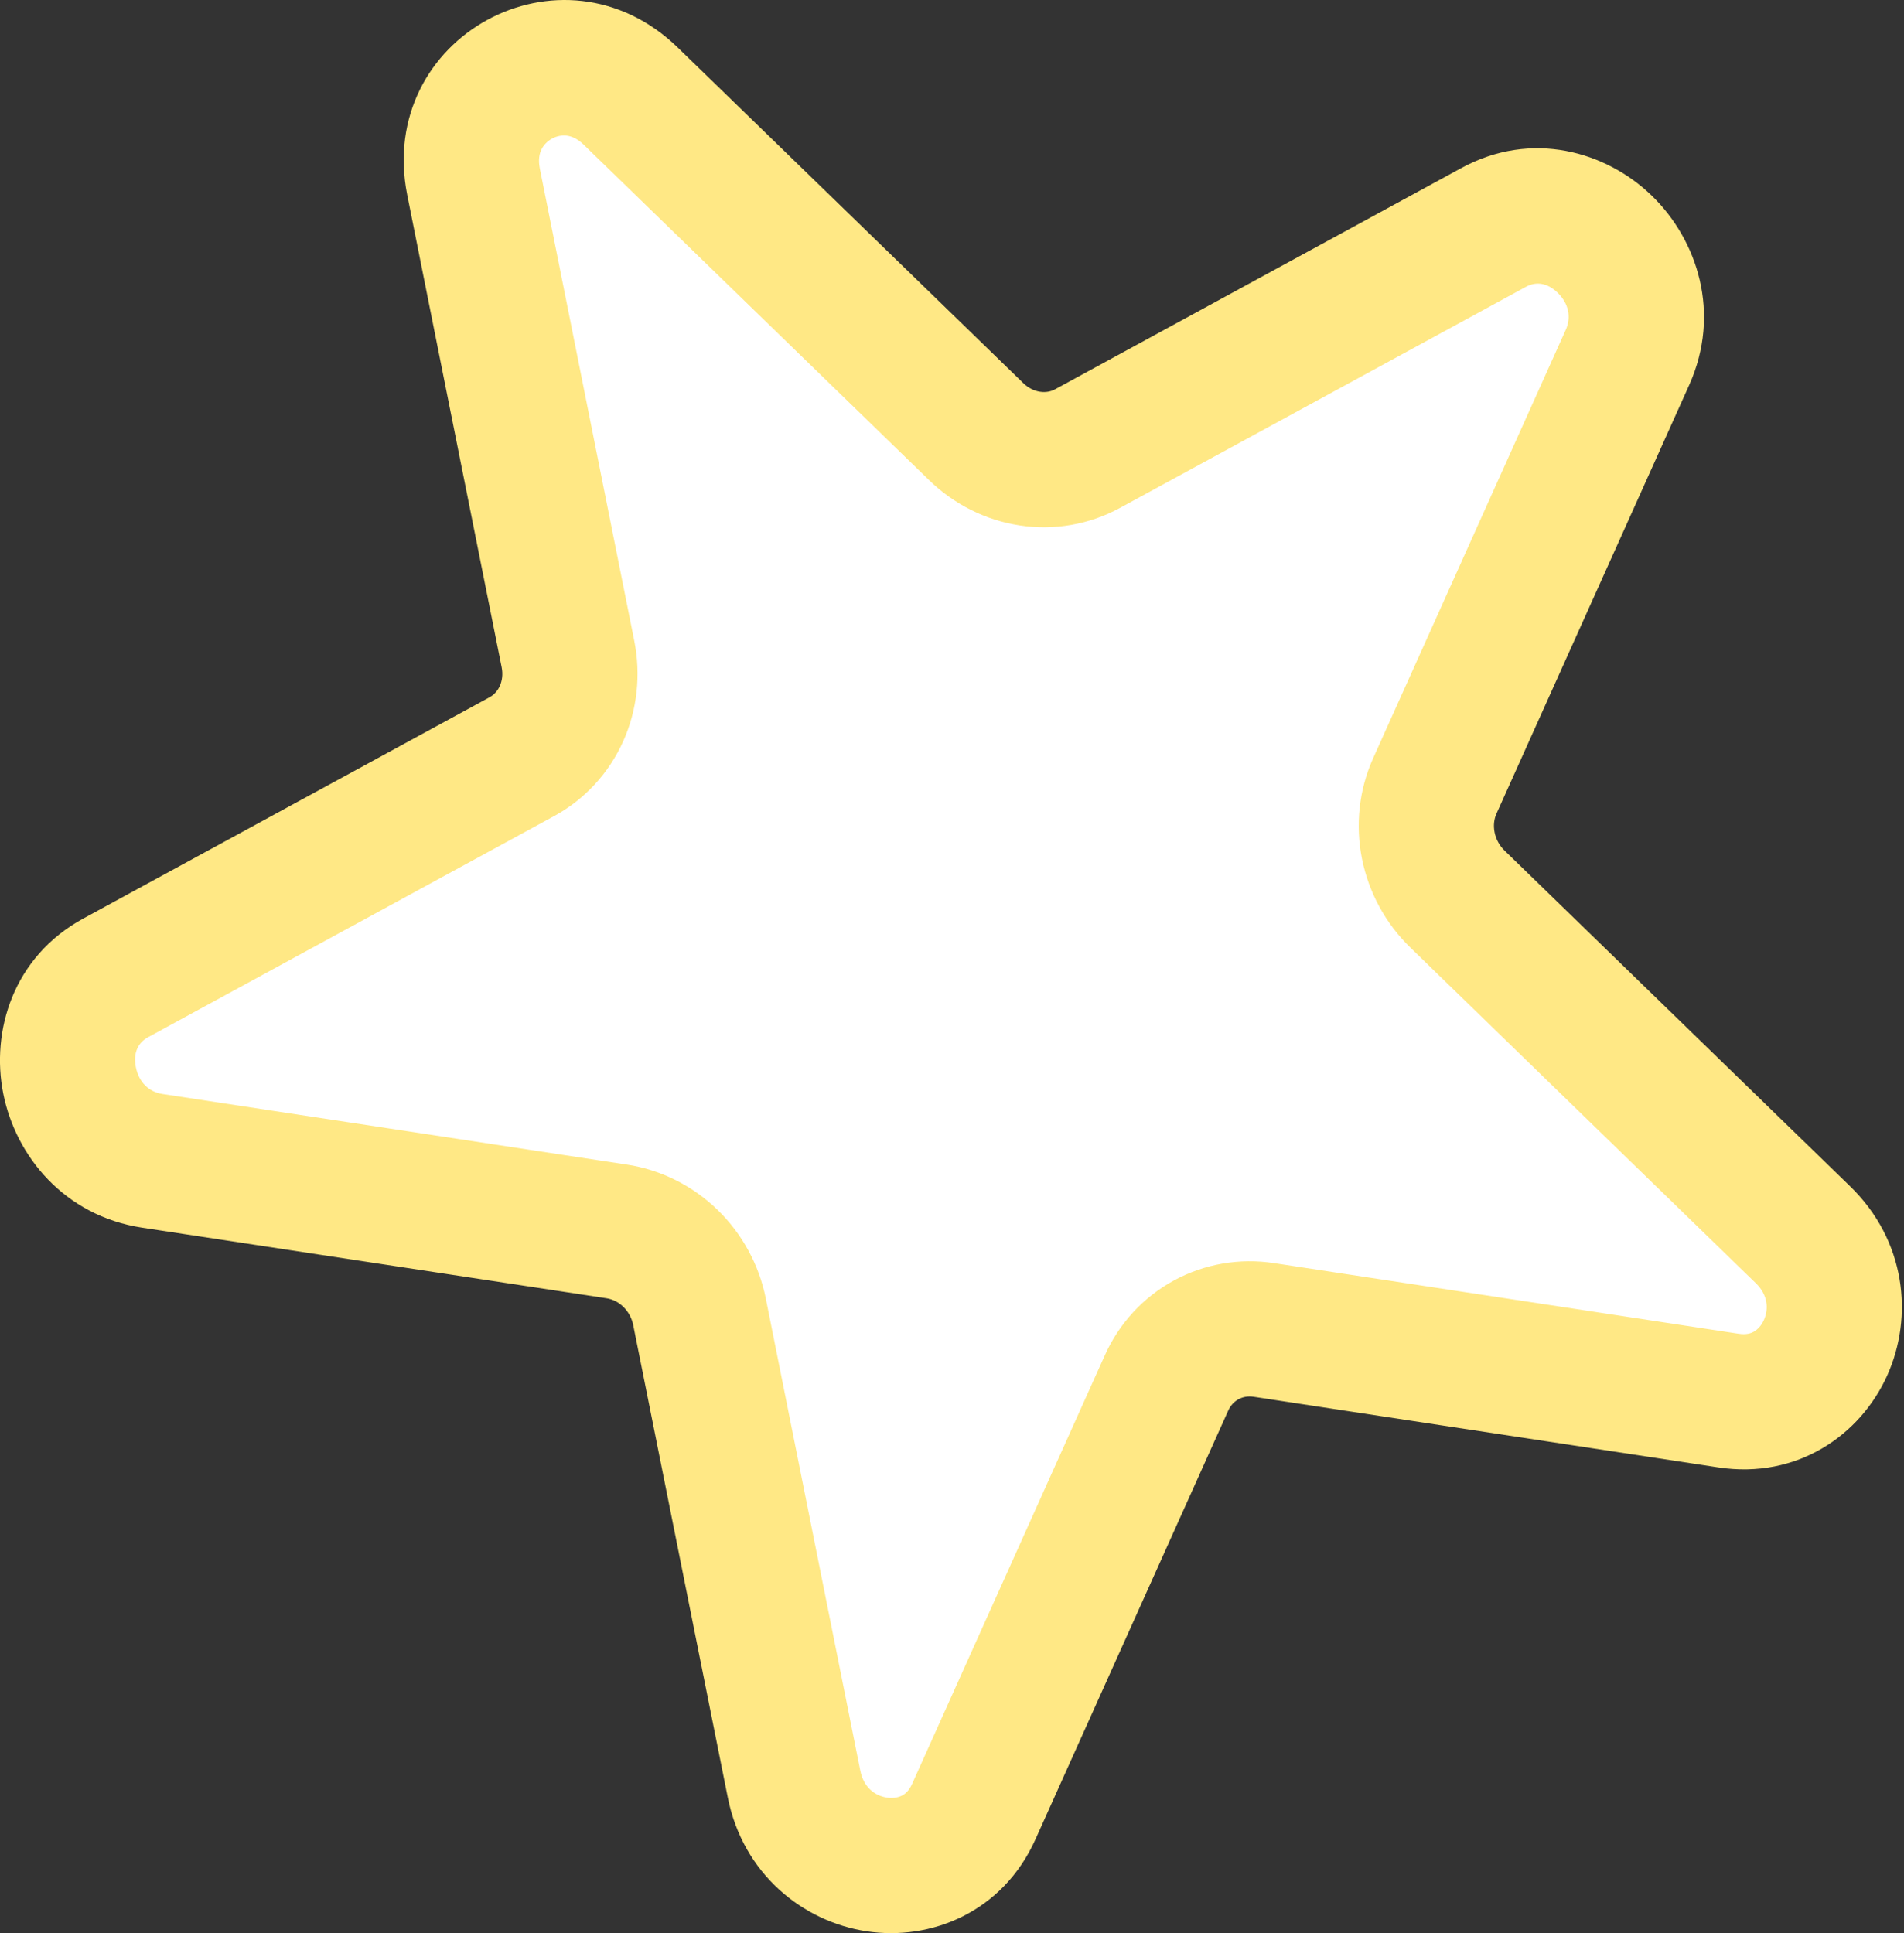
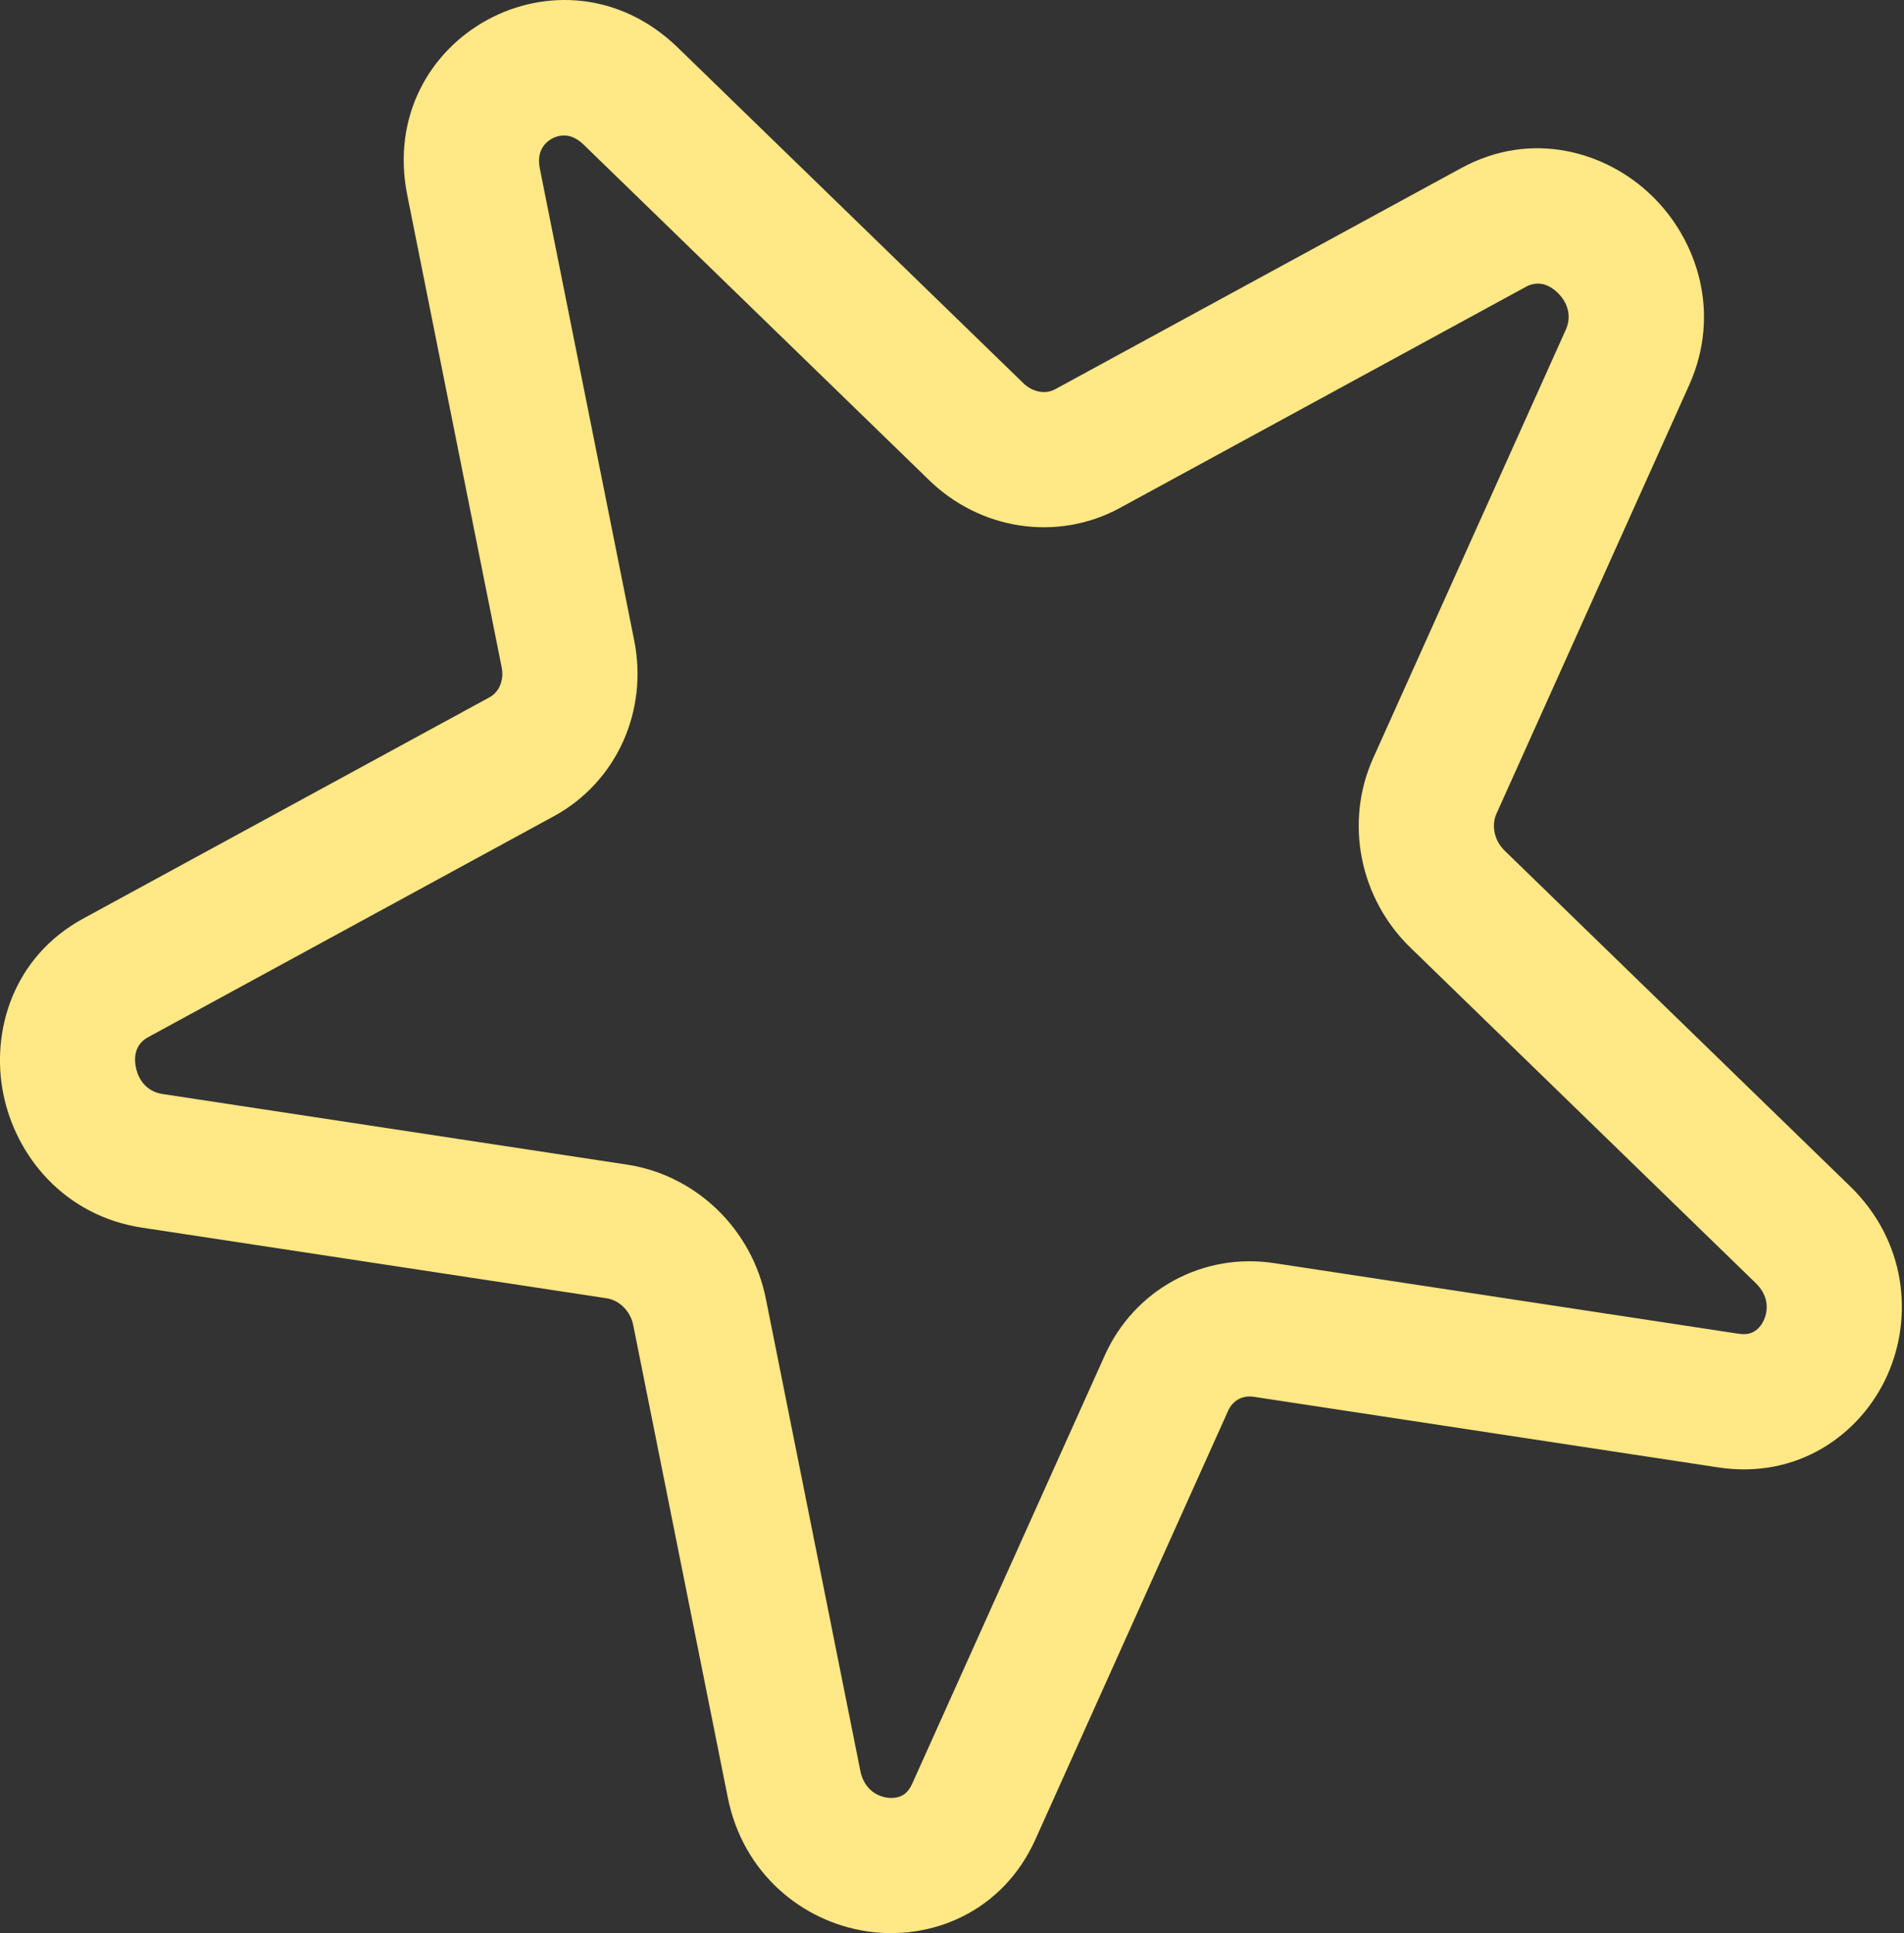
<svg xmlns="http://www.w3.org/2000/svg" width="131" height="133" viewBox="0 0 131 133" fill="none">
  <rect x="0" y="0" width="131" height="133" fill="#333333" stroke="none" />
-   <path d="M34.04 11.952C32.806 5.51 40.423 1.362 45.158 5.897L69.202 28.905C70.234 29.892 71.544 30.528 72.943 30.723C74.343 30.918 75.76 30.662 76.994 29.992L105.724 14.345C111.388 11.261 117.761 17.368 115.034 23.256L101.161 53.117C100.566 54.401 100.391 55.848 100.661 57.252C100.932 58.656 101.634 59.944 102.667 60.933L126.704 83.944C131.449 88.482 127.767 96.403 121.341 95.501L88.73 90.953C87.328 90.757 85.907 91.014 84.672 91.686C83.437 92.359 82.451 93.413 81.855 94.697L67.983 124.558C65.255 130.446 56.6 129.236 55.366 122.794L49.075 90.118C48.805 88.714 48.104 87.425 47.071 86.436C46.038 85.448 44.727 84.809 43.326 84.614L10.715 80.066C4.283 79.167 2.621 70.494 8.28 67.412L37.005 51.769C38.238 51.097 39.224 50.045 39.821 48.763C40.417 47.481 40.594 46.035 40.325 44.631L34.04 11.952Z" fill="white" />
-   <path fill-rule="evenodd" clip-rule="evenodd" d="M37.142 11.598C37.142 11.599 37.142 11.598 37.142 11.598L43.641 44.097C44.102 46.418 43.849 48.843 42.871 51.015C41.891 53.191 40.237 54.996 38.13 56.144C38.13 56.144 38.13 56.143 38.13 56.144L10.181 71.364C9.516 71.726 9.146 72.415 9.348 73.425C9.551 74.445 10.232 75.123 11.175 75.267L43.141 80.126C45.498 80.486 47.671 81.589 49.368 83.238C51.065 84.886 52.225 87.017 52.689 89.337C52.689 89.337 52.689 89.336 52.689 89.337L59.193 121.835C59.419 122.968 60.191 123.549 61.019 123.676C61.441 123.74 61.799 123.668 62.053 123.54C62.27 123.43 62.536 123.221 62.757 122.73L62.759 122.726L76.018 93.237C76.018 93.237 76.018 93.236 76.018 93.237C76.997 91.058 78.653 89.248 80.762 88.1C82.872 86.951 85.289 86.542 87.651 86.902L119.617 91.762L119.622 91.762C120.154 91.844 120.476 91.734 120.686 91.61C120.932 91.466 121.186 91.205 121.36 90.816C121.702 90.055 121.638 89.094 120.805 88.285L97.032 65.189C95.335 63.542 94.173 61.41 93.709 59.091C93.244 56.77 93.496 54.348 94.472 52.173L107.731 22.686C107.731 22.686 107.732 22.685 107.731 22.686C108.121 21.815 107.921 20.871 107.175 20.146C106.439 19.431 105.662 19.366 104.994 19.73L77.039 34.954C74.932 36.099 72.517 36.509 70.159 36.15C67.805 35.793 65.636 34.693 63.939 33.048L40.158 9.953C39.7 9.508 39.294 9.37 38.993 9.333C38.662 9.293 38.306 9.36 37.979 9.538C37.652 9.716 37.402 9.98 37.255 10.281C37.122 10.554 37.018 10.972 37.142 11.598ZM46.64 3.28C38.675 -4.46 25.852 2.542 28.019 13.417L34.517 45.917C34.611 46.389 34.55 46.836 34.388 47.196C34.228 47.552 33.975 47.813 33.682 47.973L5.732 63.194C0.891 65.83 -0.633 70.953 0.225 75.247C1.08 79.529 4.411 83.645 9.773 84.463L41.741 89.323C42.132 89.383 42.54 89.575 42.885 89.91C43.232 90.246 43.472 90.688 43.566 91.161L50.071 123.657C50.071 123.658 50.071 123.657 50.071 123.657C51.122 128.93 55.232 132.204 59.617 132.872C64.041 133.546 68.987 131.573 71.246 126.536L84.504 97.05C84.664 96.693 84.918 96.429 85.211 96.269C85.505 96.11 85.862 96.039 86.249 96.098L118.214 100.958C123.667 101.793 128.011 98.713 129.846 94.63C131.665 90.583 131.143 85.356 127.286 81.611C127.285 81.611 127.286 81.612 127.286 81.611L103.513 58.516C103.167 58.18 102.926 57.738 102.831 57.264C102.736 56.792 102.797 56.345 102.959 55.985L116.218 26.496L116.22 26.491C118.437 21.548 116.79 16.518 113.659 13.475C110.517 10.422 105.387 8.923 100.544 11.561L72.593 26.783C72.3 26.942 71.943 27.012 71.557 26.953C71.167 26.894 70.76 26.703 70.415 26.37C70.415 26.369 70.416 26.371 70.415 26.37L46.64 3.28Z" fill="#FFE885" />
+   <path fill-rule="evenodd" clip-rule="evenodd" d="M37.142 11.598L43.641 44.097C44.102 46.418 43.849 48.843 42.871 51.015C41.891 53.191 40.237 54.996 38.13 56.144C38.13 56.144 38.13 56.143 38.13 56.144L10.181 71.364C9.516 71.726 9.146 72.415 9.348 73.425C9.551 74.445 10.232 75.123 11.175 75.267L43.141 80.126C45.498 80.486 47.671 81.589 49.368 83.238C51.065 84.886 52.225 87.017 52.689 89.337C52.689 89.337 52.689 89.336 52.689 89.337L59.193 121.835C59.419 122.968 60.191 123.549 61.019 123.676C61.441 123.74 61.799 123.668 62.053 123.54C62.27 123.43 62.536 123.221 62.757 122.73L62.759 122.726L76.018 93.237C76.018 93.237 76.018 93.236 76.018 93.237C76.997 91.058 78.653 89.248 80.762 88.1C82.872 86.951 85.289 86.542 87.651 86.902L119.617 91.762L119.622 91.762C120.154 91.844 120.476 91.734 120.686 91.61C120.932 91.466 121.186 91.205 121.36 90.816C121.702 90.055 121.638 89.094 120.805 88.285L97.032 65.189C95.335 63.542 94.173 61.41 93.709 59.091C93.244 56.77 93.496 54.348 94.472 52.173L107.731 22.686C107.731 22.686 107.732 22.685 107.731 22.686C108.121 21.815 107.921 20.871 107.175 20.146C106.439 19.431 105.662 19.366 104.994 19.73L77.039 34.954C74.932 36.099 72.517 36.509 70.159 36.15C67.805 35.793 65.636 34.693 63.939 33.048L40.158 9.953C39.7 9.508 39.294 9.37 38.993 9.333C38.662 9.293 38.306 9.36 37.979 9.538C37.652 9.716 37.402 9.98 37.255 10.281C37.122 10.554 37.018 10.972 37.142 11.598ZM46.64 3.28C38.675 -4.46 25.852 2.542 28.019 13.417L34.517 45.917C34.611 46.389 34.55 46.836 34.388 47.196C34.228 47.552 33.975 47.813 33.682 47.973L5.732 63.194C0.891 65.83 -0.633 70.953 0.225 75.247C1.08 79.529 4.411 83.645 9.773 84.463L41.741 89.323C42.132 89.383 42.54 89.575 42.885 89.91C43.232 90.246 43.472 90.688 43.566 91.161L50.071 123.657C50.071 123.658 50.071 123.657 50.071 123.657C51.122 128.93 55.232 132.204 59.617 132.872C64.041 133.546 68.987 131.573 71.246 126.536L84.504 97.05C84.664 96.693 84.918 96.429 85.211 96.269C85.505 96.11 85.862 96.039 86.249 96.098L118.214 100.958C123.667 101.793 128.011 98.713 129.846 94.63C131.665 90.583 131.143 85.356 127.286 81.611C127.285 81.611 127.286 81.612 127.286 81.611L103.513 58.516C103.167 58.18 102.926 57.738 102.831 57.264C102.736 56.792 102.797 56.345 102.959 55.985L116.218 26.496L116.22 26.491C118.437 21.548 116.79 16.518 113.659 13.475C110.517 10.422 105.387 8.923 100.544 11.561L72.593 26.783C72.3 26.942 71.943 27.012 71.557 26.953C71.167 26.894 70.76 26.703 70.415 26.37C70.415 26.369 70.416 26.371 70.415 26.37L46.64 3.28Z" fill="#FFE885" />
</svg>